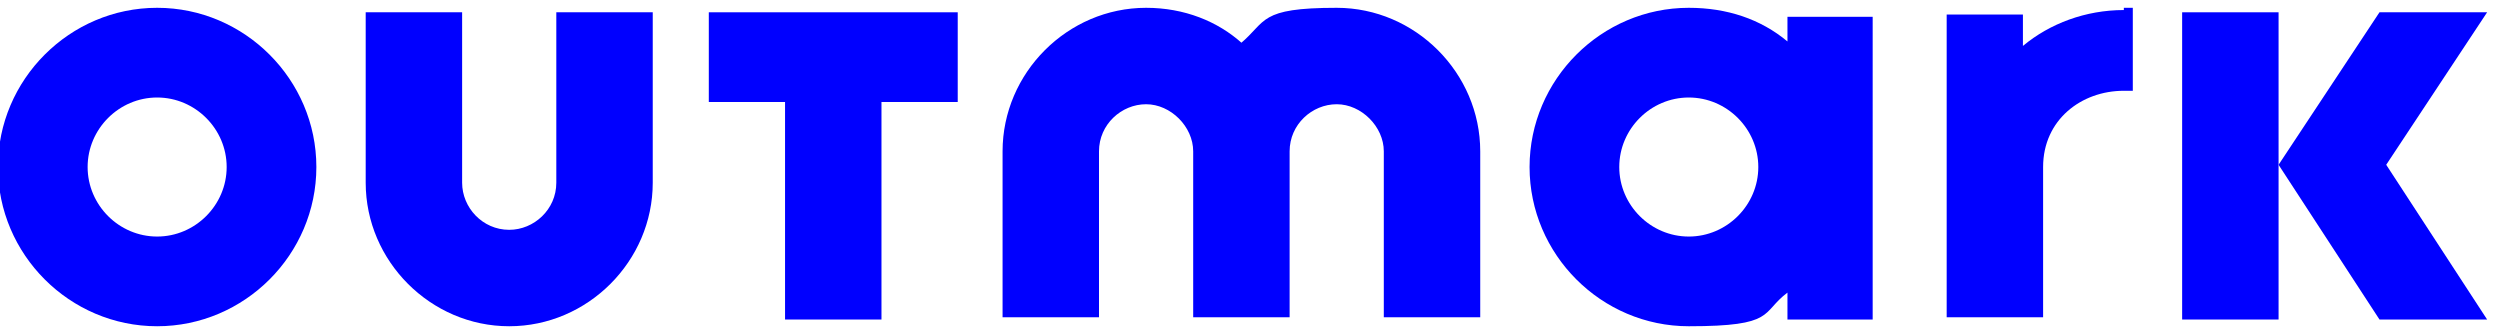
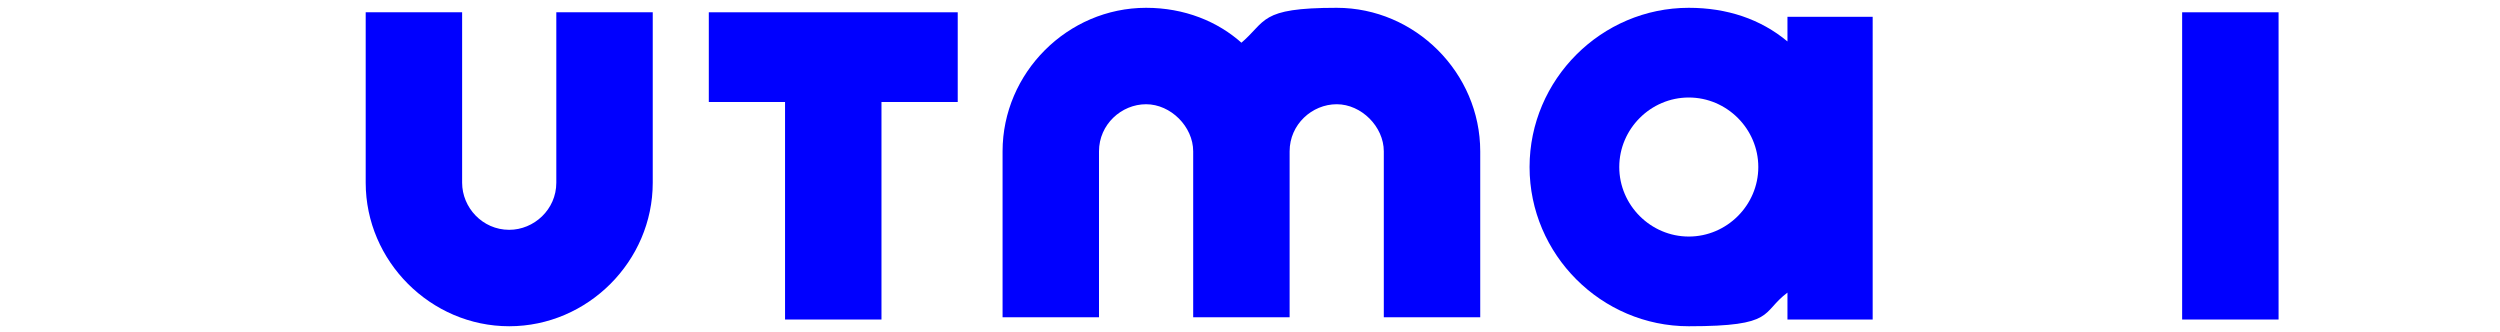
<svg xmlns="http://www.w3.org/2000/svg" xmlns:ns1="http://www.inkscape.org/namespaces/inkscape" xmlns:ns2="http://sodipodi.sourceforge.net/DTD/sodipodi-0.dtd" width="30.1mm" height="4mm" viewBox="0 0 30.1 4" version="1.1" id="svg1" ns1:version="1.4.2 (f4327f4, 2025-05-13)" ns2:docname="outmark_logo.svg">
  <ns2:namedview id="namedview1" pagecolor="#ffffff" bordercolor="#000000" borderopacity="0.25" ns1:showpageshadow="2" ns1:pageopacity="0.0" ns1:pagecheckerboard="0" ns1:deskcolor="#d1d1d1" ns1:document-units="mm" ns1:zoom="7.8442494" ns1:cx="54.880968" ns1:cy="5.4179818" ns1:window-width="1920" ns1:window-height="1009" ns1:window-x="-8" ns1:window-y="-8" ns1:window-maximized="1" ns1:current-layer="svg1" />
  <defs id="defs1" />
  <g id="g97" transform="matrix(0.27,0,0,0.27,-125.224,-5.927)">
-     <polygon class="st4" points="574.7,22.5 569.9,22.5 565.4,29.3 569.9,36.2 574.7,36.2 570.2,29.3 " id="polygon91" style="fill:#0000ff" />
    <polygon class="st4" points="561.1,36.2 565.4,36.2 565.4,31.9 565.4,31.4 565.4,22.5 561.1,22.5 " id="polygon92" style="fill:#0000ff" />
    <polygon class="st4" points="506.5,22.5 495.4,22.5 495.4,26.5 498.8,26.5 498.8,36.2 503.1,36.2 503.1,26.5 506.5,26.5 " id="polygon93" style="fill:#0000ff" />
    <path class="st4" d="m 486.5,32.2 c -1.2,0 -2.1,-1 -2.1,-2.1 v -7.6 h -4.3 v 7.6 c 0,3.5 2.9,6.4 6.4,6.4 3.5,0 6.4,-2.9 6.4,-6.4 v -7.6 h -4.3 v 7.6 c 0,1.2 -1,2.1 -2.1,2.1 z" id="path93" style="fill:#0000ff" />
    <path class="st4" d="m 519.2,23.9 c -1.1,-1 -2.6,-1.6 -4.3,-1.6 -3.5,0 -6.4,2.9 -6.4,6.4 v 7.4 h 4.3 v -7.4 c 0,-1.2 1,-2.1 2.1,-2.1 1.1,0 2.1,1 2.1,2.1 v 7.4 h 4.3 v -7.4 c 0,-1.2 1,-2.1 2.1,-2.1 1.1,0 2.1,1 2.1,2.1 v 7.4 h 4.3 v -7.4 c 0,-3.5 -2.9,-6.4 -6.4,-6.4 -3.5,0 -3.1,0.6 -4.3,1.6 v 0 z" id="path94" style="fill:#0000ff" />
    <path class="st4" d="m 543.5,22.6 v 1.2 c -1.2,-1 -2.7,-1.5 -4.4,-1.5 -3.9,0 -7.1,3.2 -7.1,7.1 0,3.9 3.2,7.1 7.1,7.1 3.9,0 3.2,-0.6 4.4,-1.5 v 1.2 h 3.8 V 22.7 h -3.8 z m -4.4,9.9 c -1.7,0 -3.1,-1.4 -3.1,-3.1 0,-1.7 1.4,-3.1 3.1,-3.1 1.7,0 3.1,1.4 3.1,3.1 0,1.7 -1.4,3.1 -3.1,3.1 z" id="path95" style="fill:#0000ff" />
-     <path class="st4" d="m 470.8,22.3 c -3.9,0 -7.1,3.2 -7.1,7.1 0,3.9 3.2,7.1 7.1,7.1 3.9,0 7.1,-3.2 7.1,-7.1 0,-3.9 -3.2,-7.1 -7.1,-7.1 z m 0,10.2 c -1.7,0 -3.1,-1.4 -3.1,-3.1 0,-1.7 1.4,-3.1 3.1,-3.1 1.7,0 3.1,1.4 3.1,3.1 0,1.7 -1.4,3.1 -3.1,3.1 z" id="path96" style="fill:#0000ff" />
-     <path class="st4" d="m 558.5,22.4 c -1.7,0 -3.3,0.6 -4.5,1.6 v -1.4 h -3.4 v 13.5 h 4.3 v -6.7 c 0,-2.1 1.7,-3.4 3.6,-3.4 1.9,0 0.3,0 0.4,0 v -3.7 c -0.1,0 -0.3,0 -0.4,0 z" id="path97" style="fill:#0000ff" />
  </g>
</svg>